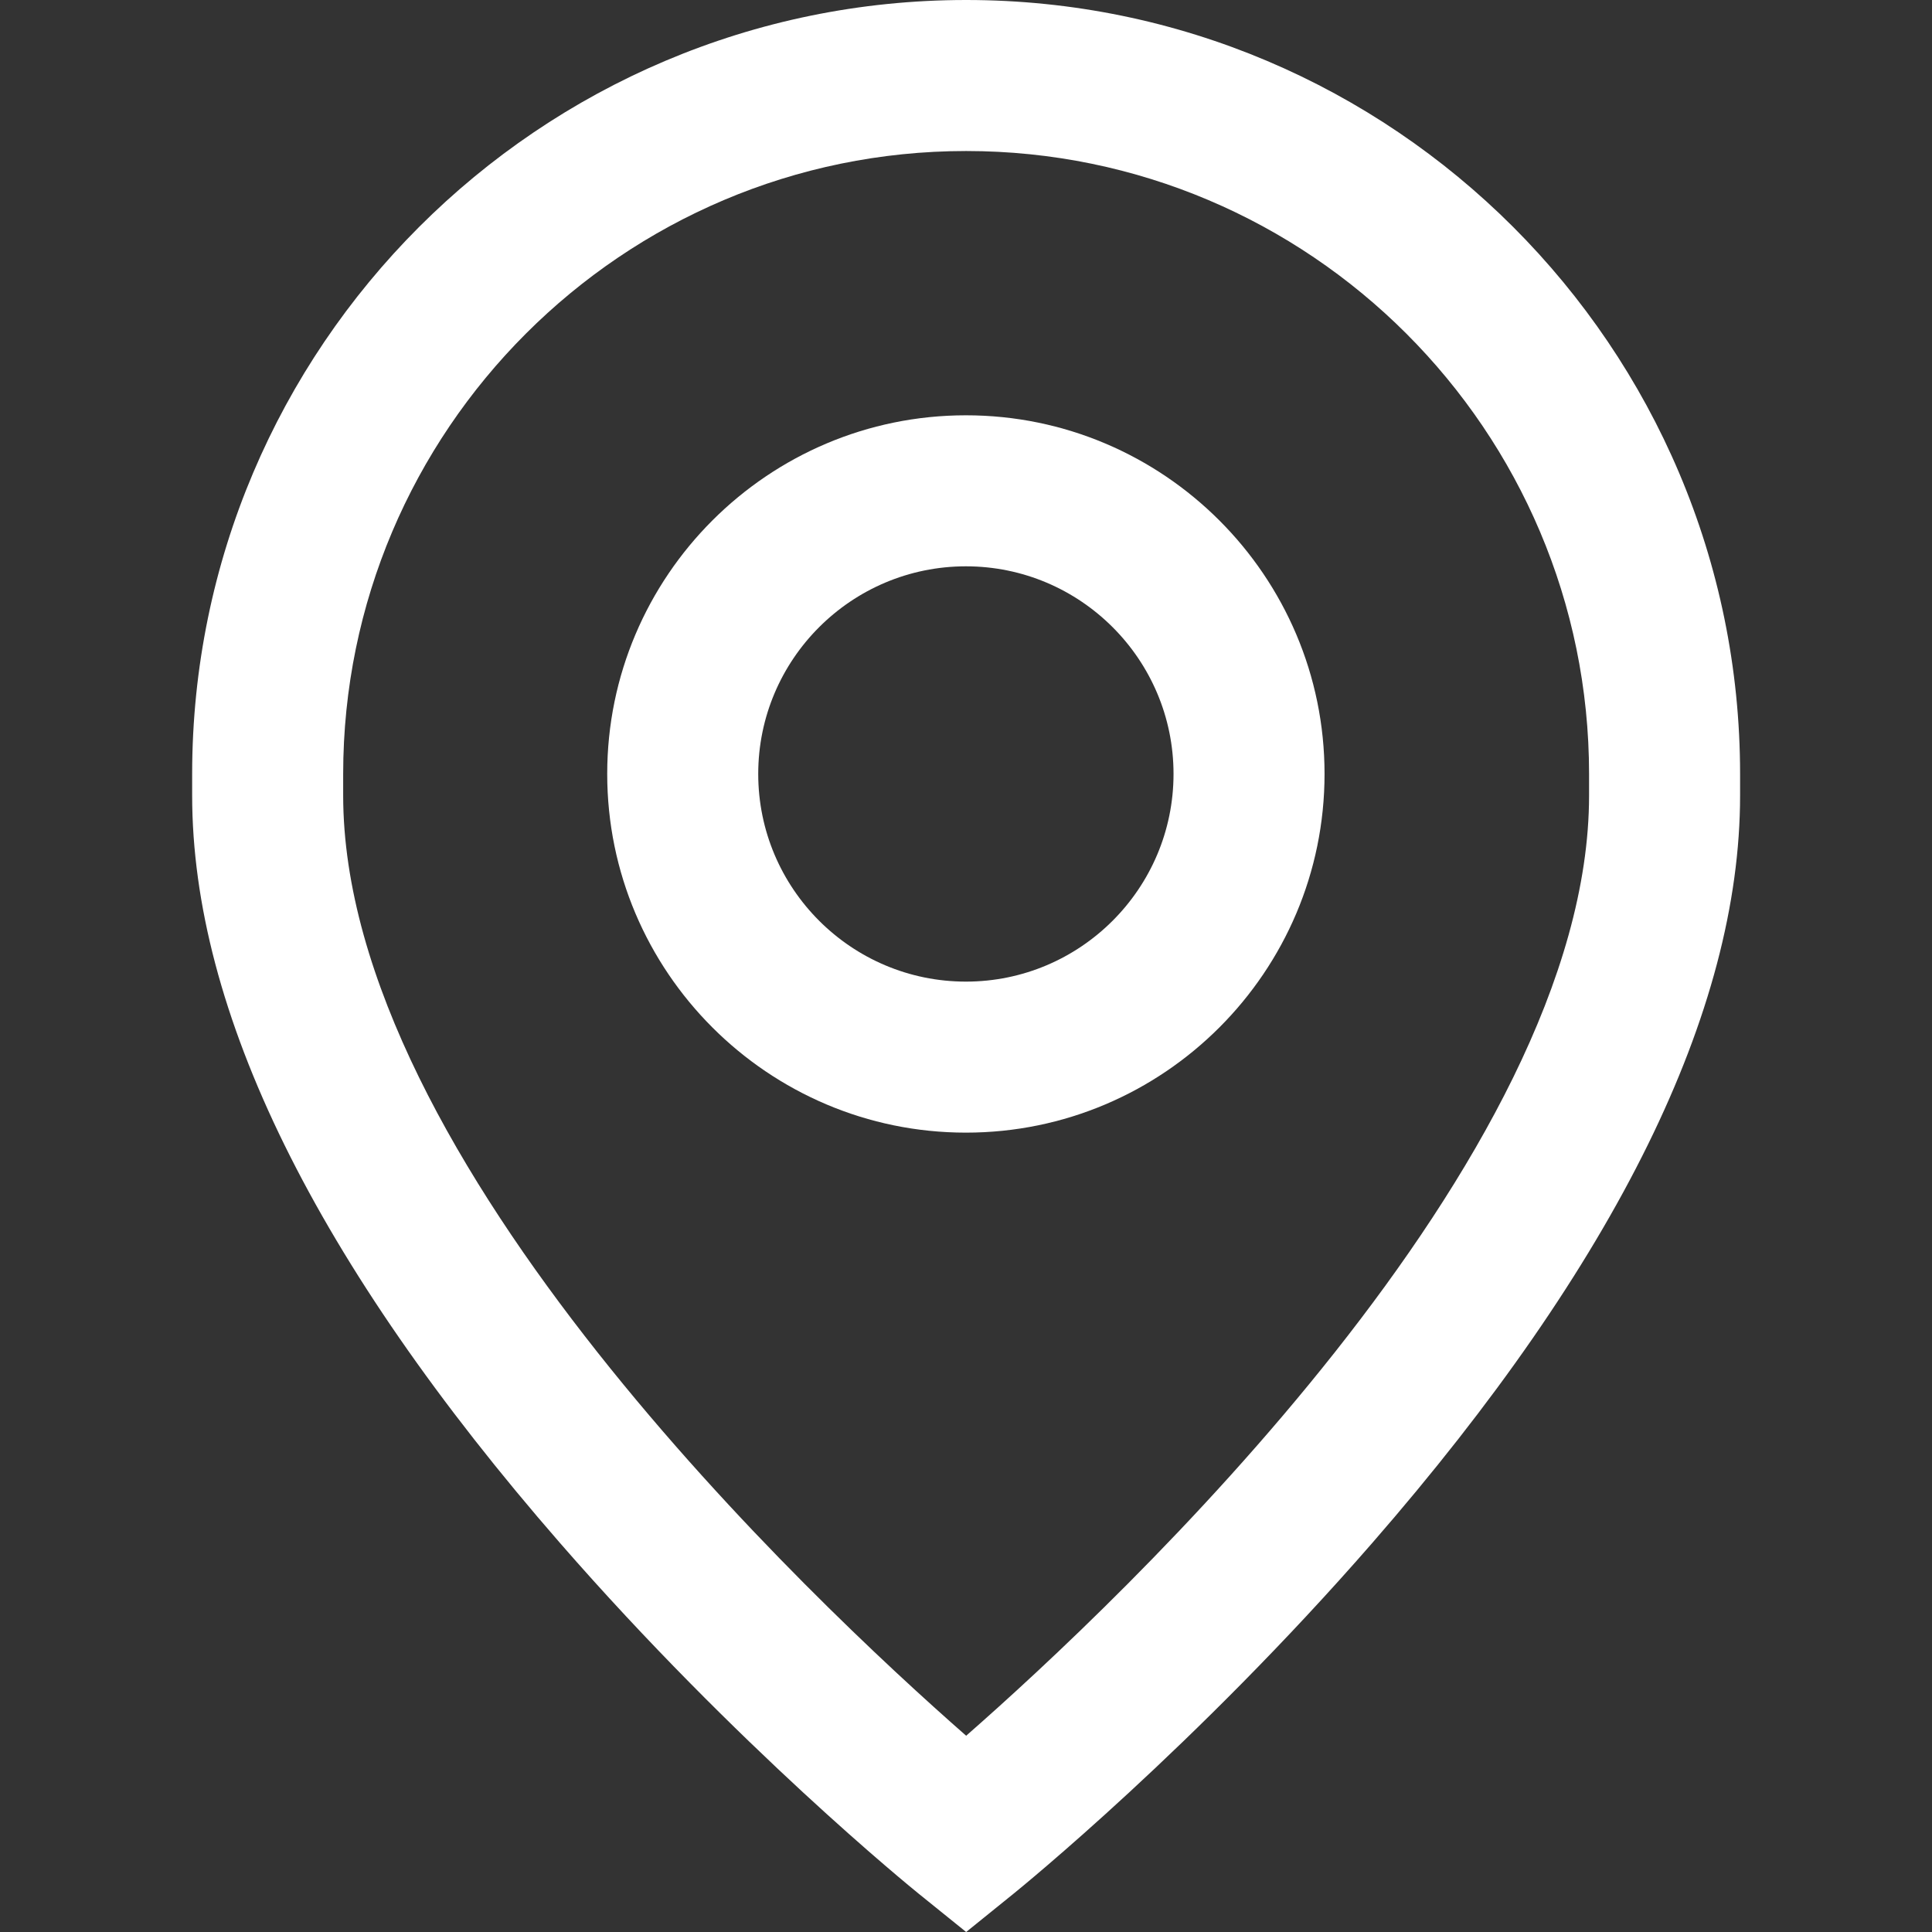
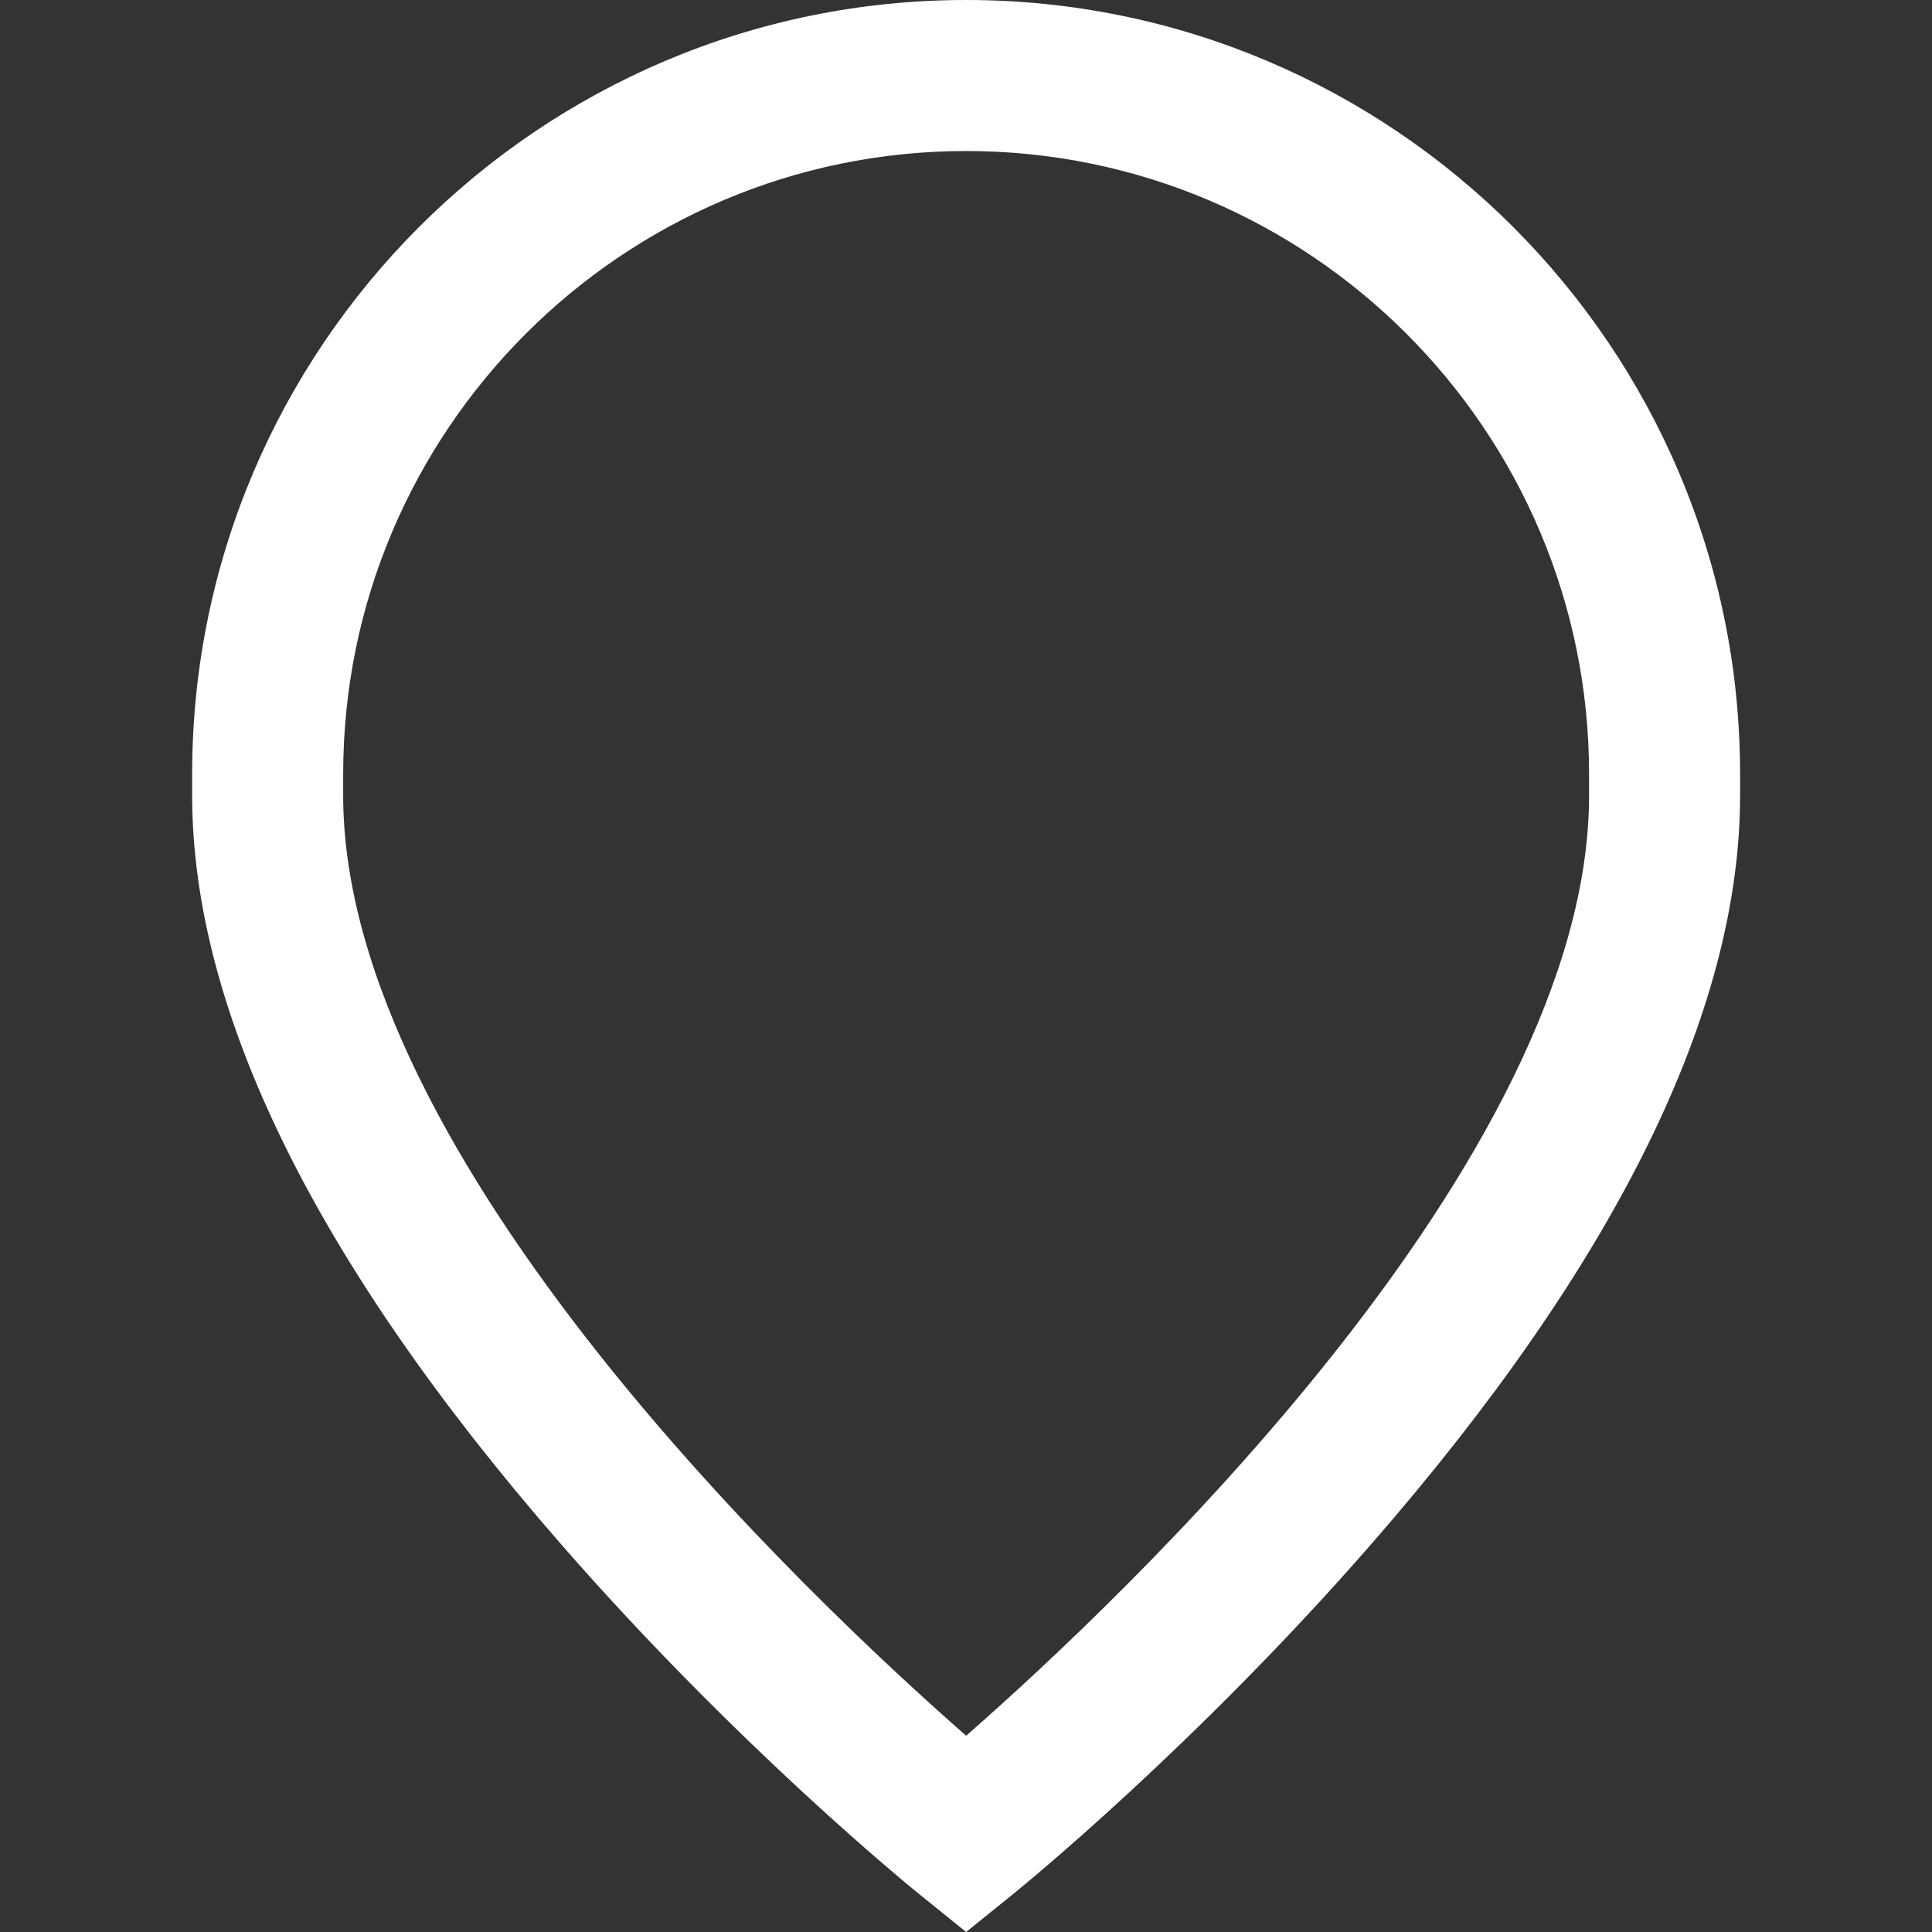
<svg xmlns="http://www.w3.org/2000/svg" width="24" height="24" viewBox="0 0 24 24" fill="none">
  <rect x="0" y="0" width="24" height="24" fill="#333333" stroke="none" />
-   <path d="M11.999 5.159C9.542 5.159 7.543 7.157 7.543 9.614C7.543 12.071 9.542 14.07 11.999 14.07C14.455 14.07 16.454 12.071 16.454 9.614C16.454 7.157 14.455 5.159 11.999 5.159ZM11.999 12.194C10.576 12.194 9.419 11.037 9.419 9.614C9.419 8.192 10.576 7.035 11.999 7.035C13.421 7.035 14.578 8.192 14.578 9.614C14.578 11.037 13.421 12.194 11.999 12.194Z" fill="white" />
  <path d="M12.002 0C6.7 0 2.387 4.313 2.387 9.615V9.881C2.387 12.562 3.924 15.686 6.956 19.167C9.154 21.691 11.321 23.45 11.412 23.524L12.002 24L12.591 23.524C12.682 23.45 14.849 21.691 17.047 19.167C20.079 15.686 21.616 12.562 21.616 9.881V9.615C21.616 4.313 17.303 0 12.002 0ZM19.74 9.881C19.74 14.412 13.902 19.897 12.002 21.562C10.101 19.896 4.263 14.411 4.263 9.881V9.615C4.263 5.348 7.734 1.876 12.002 1.876C16.269 1.876 19.74 5.348 19.74 9.615V9.881Z" fill="white" />
</svg>